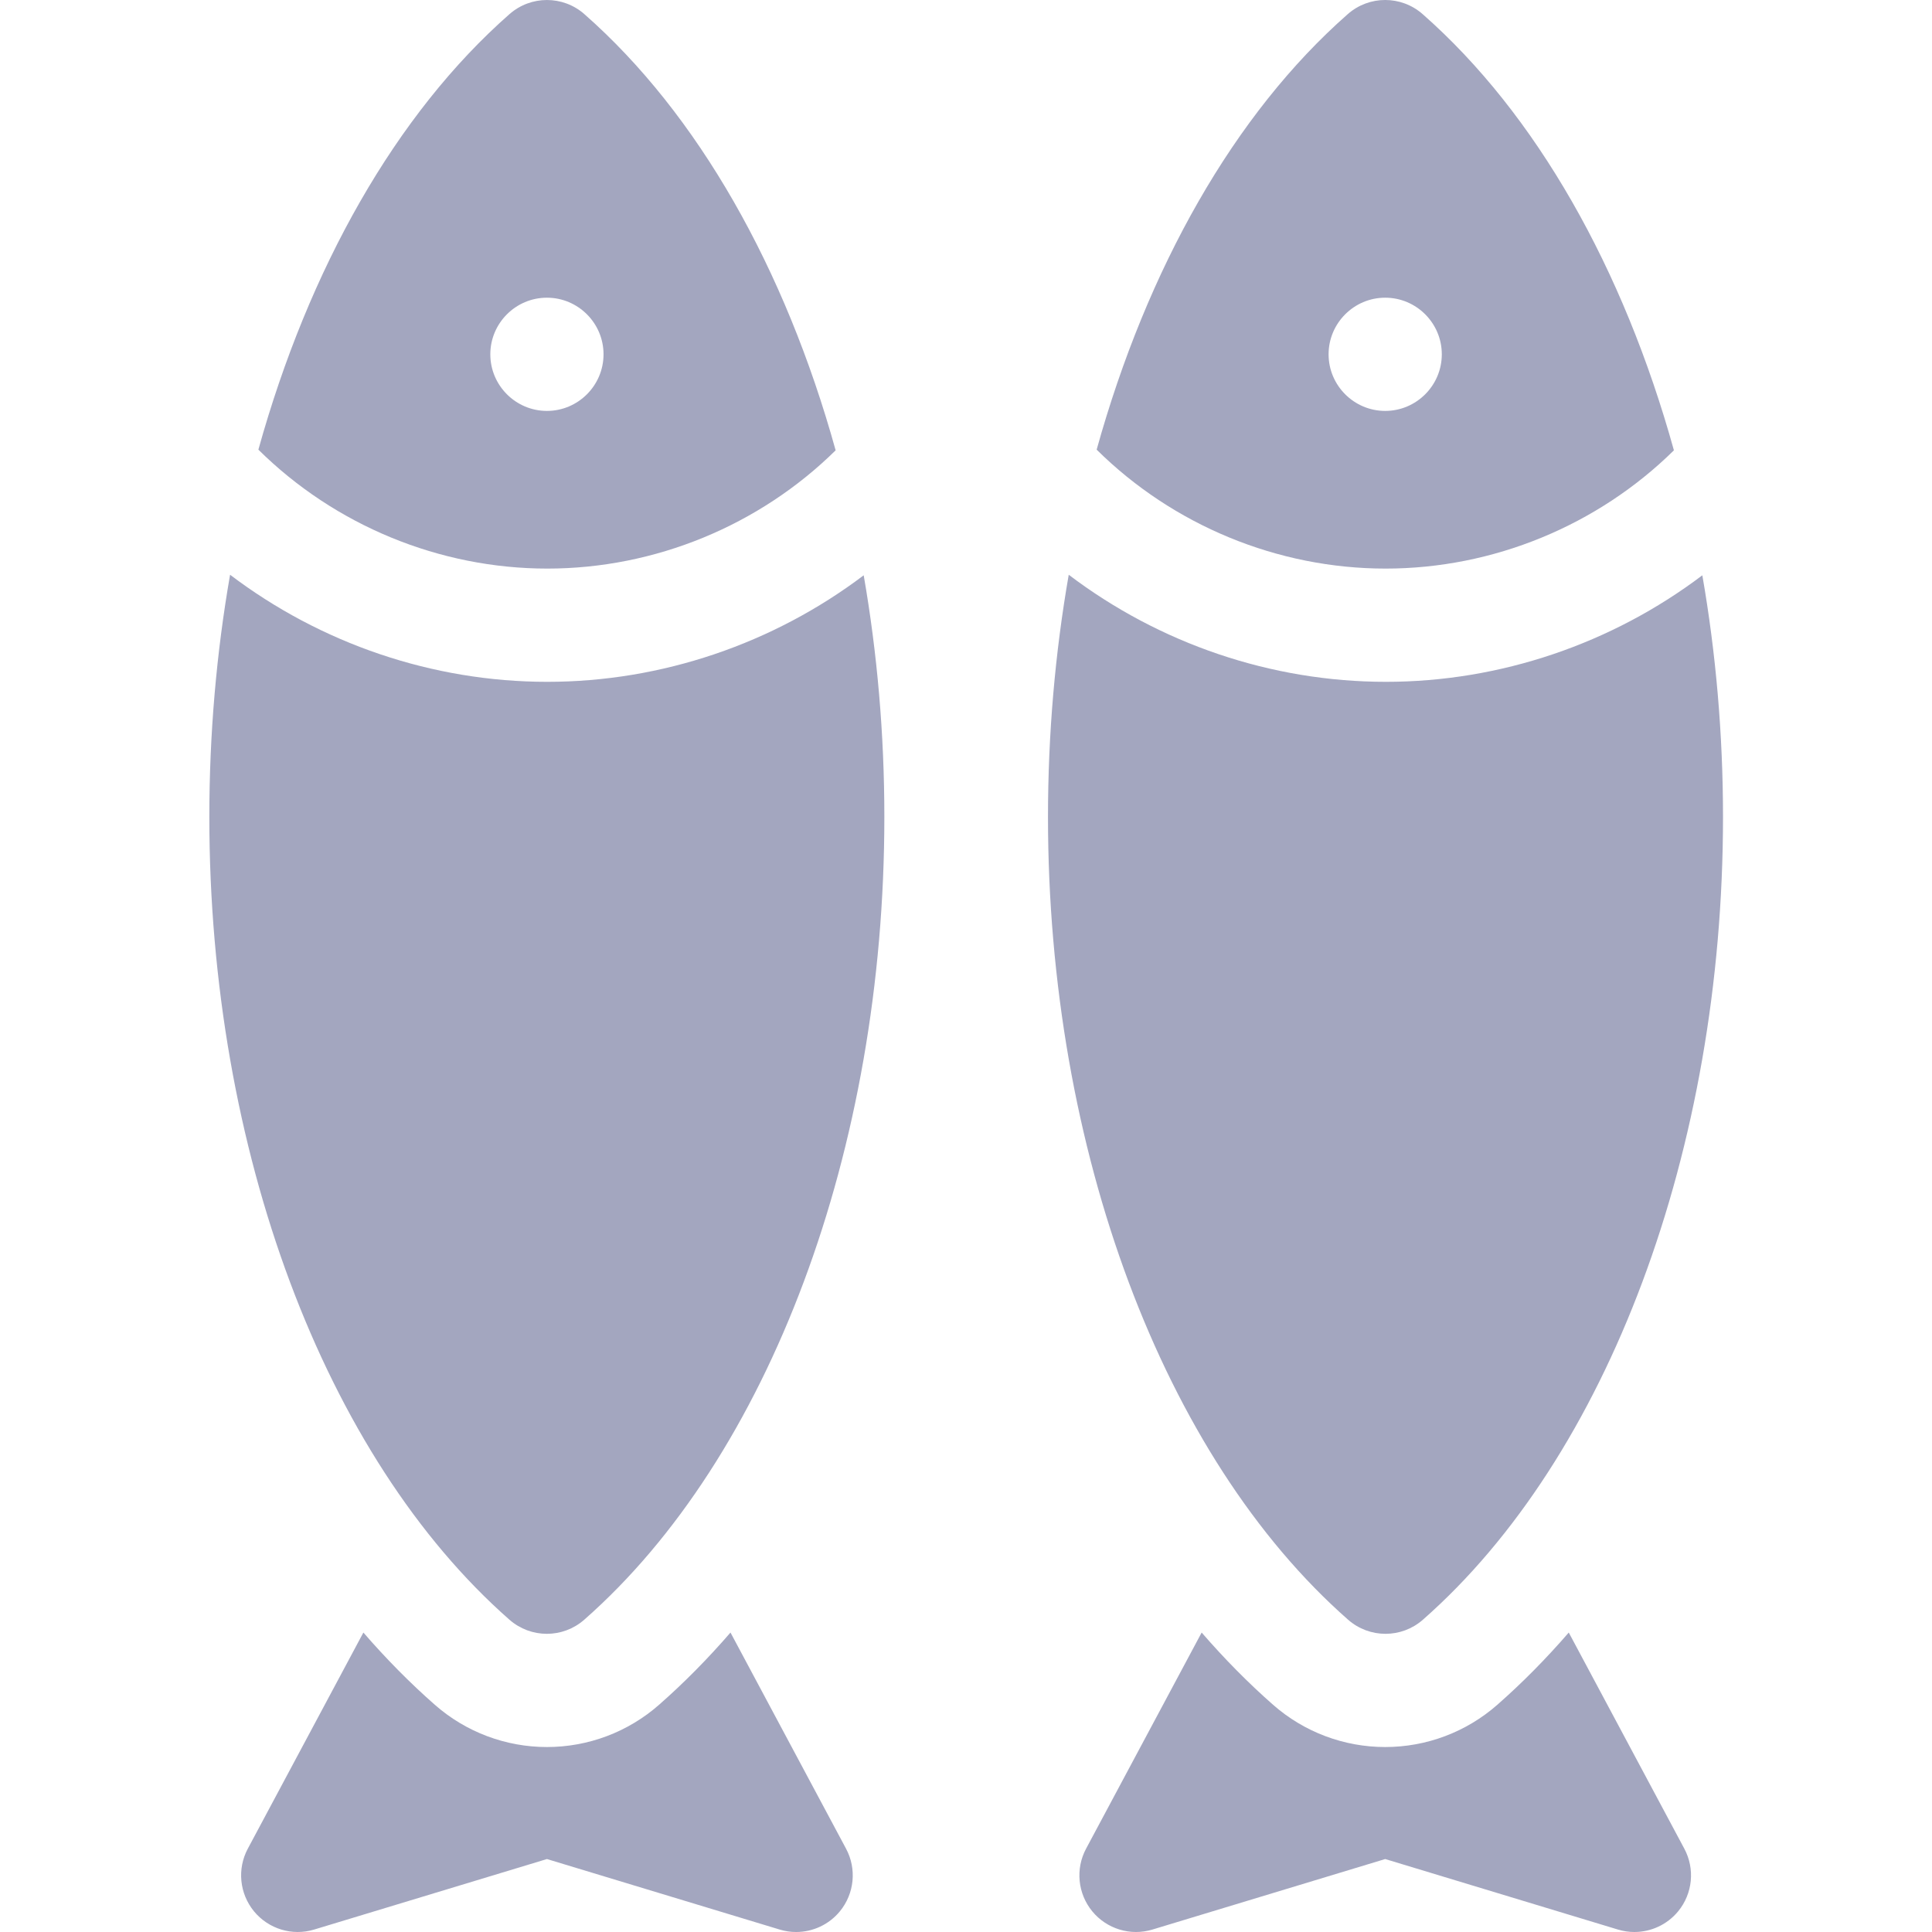
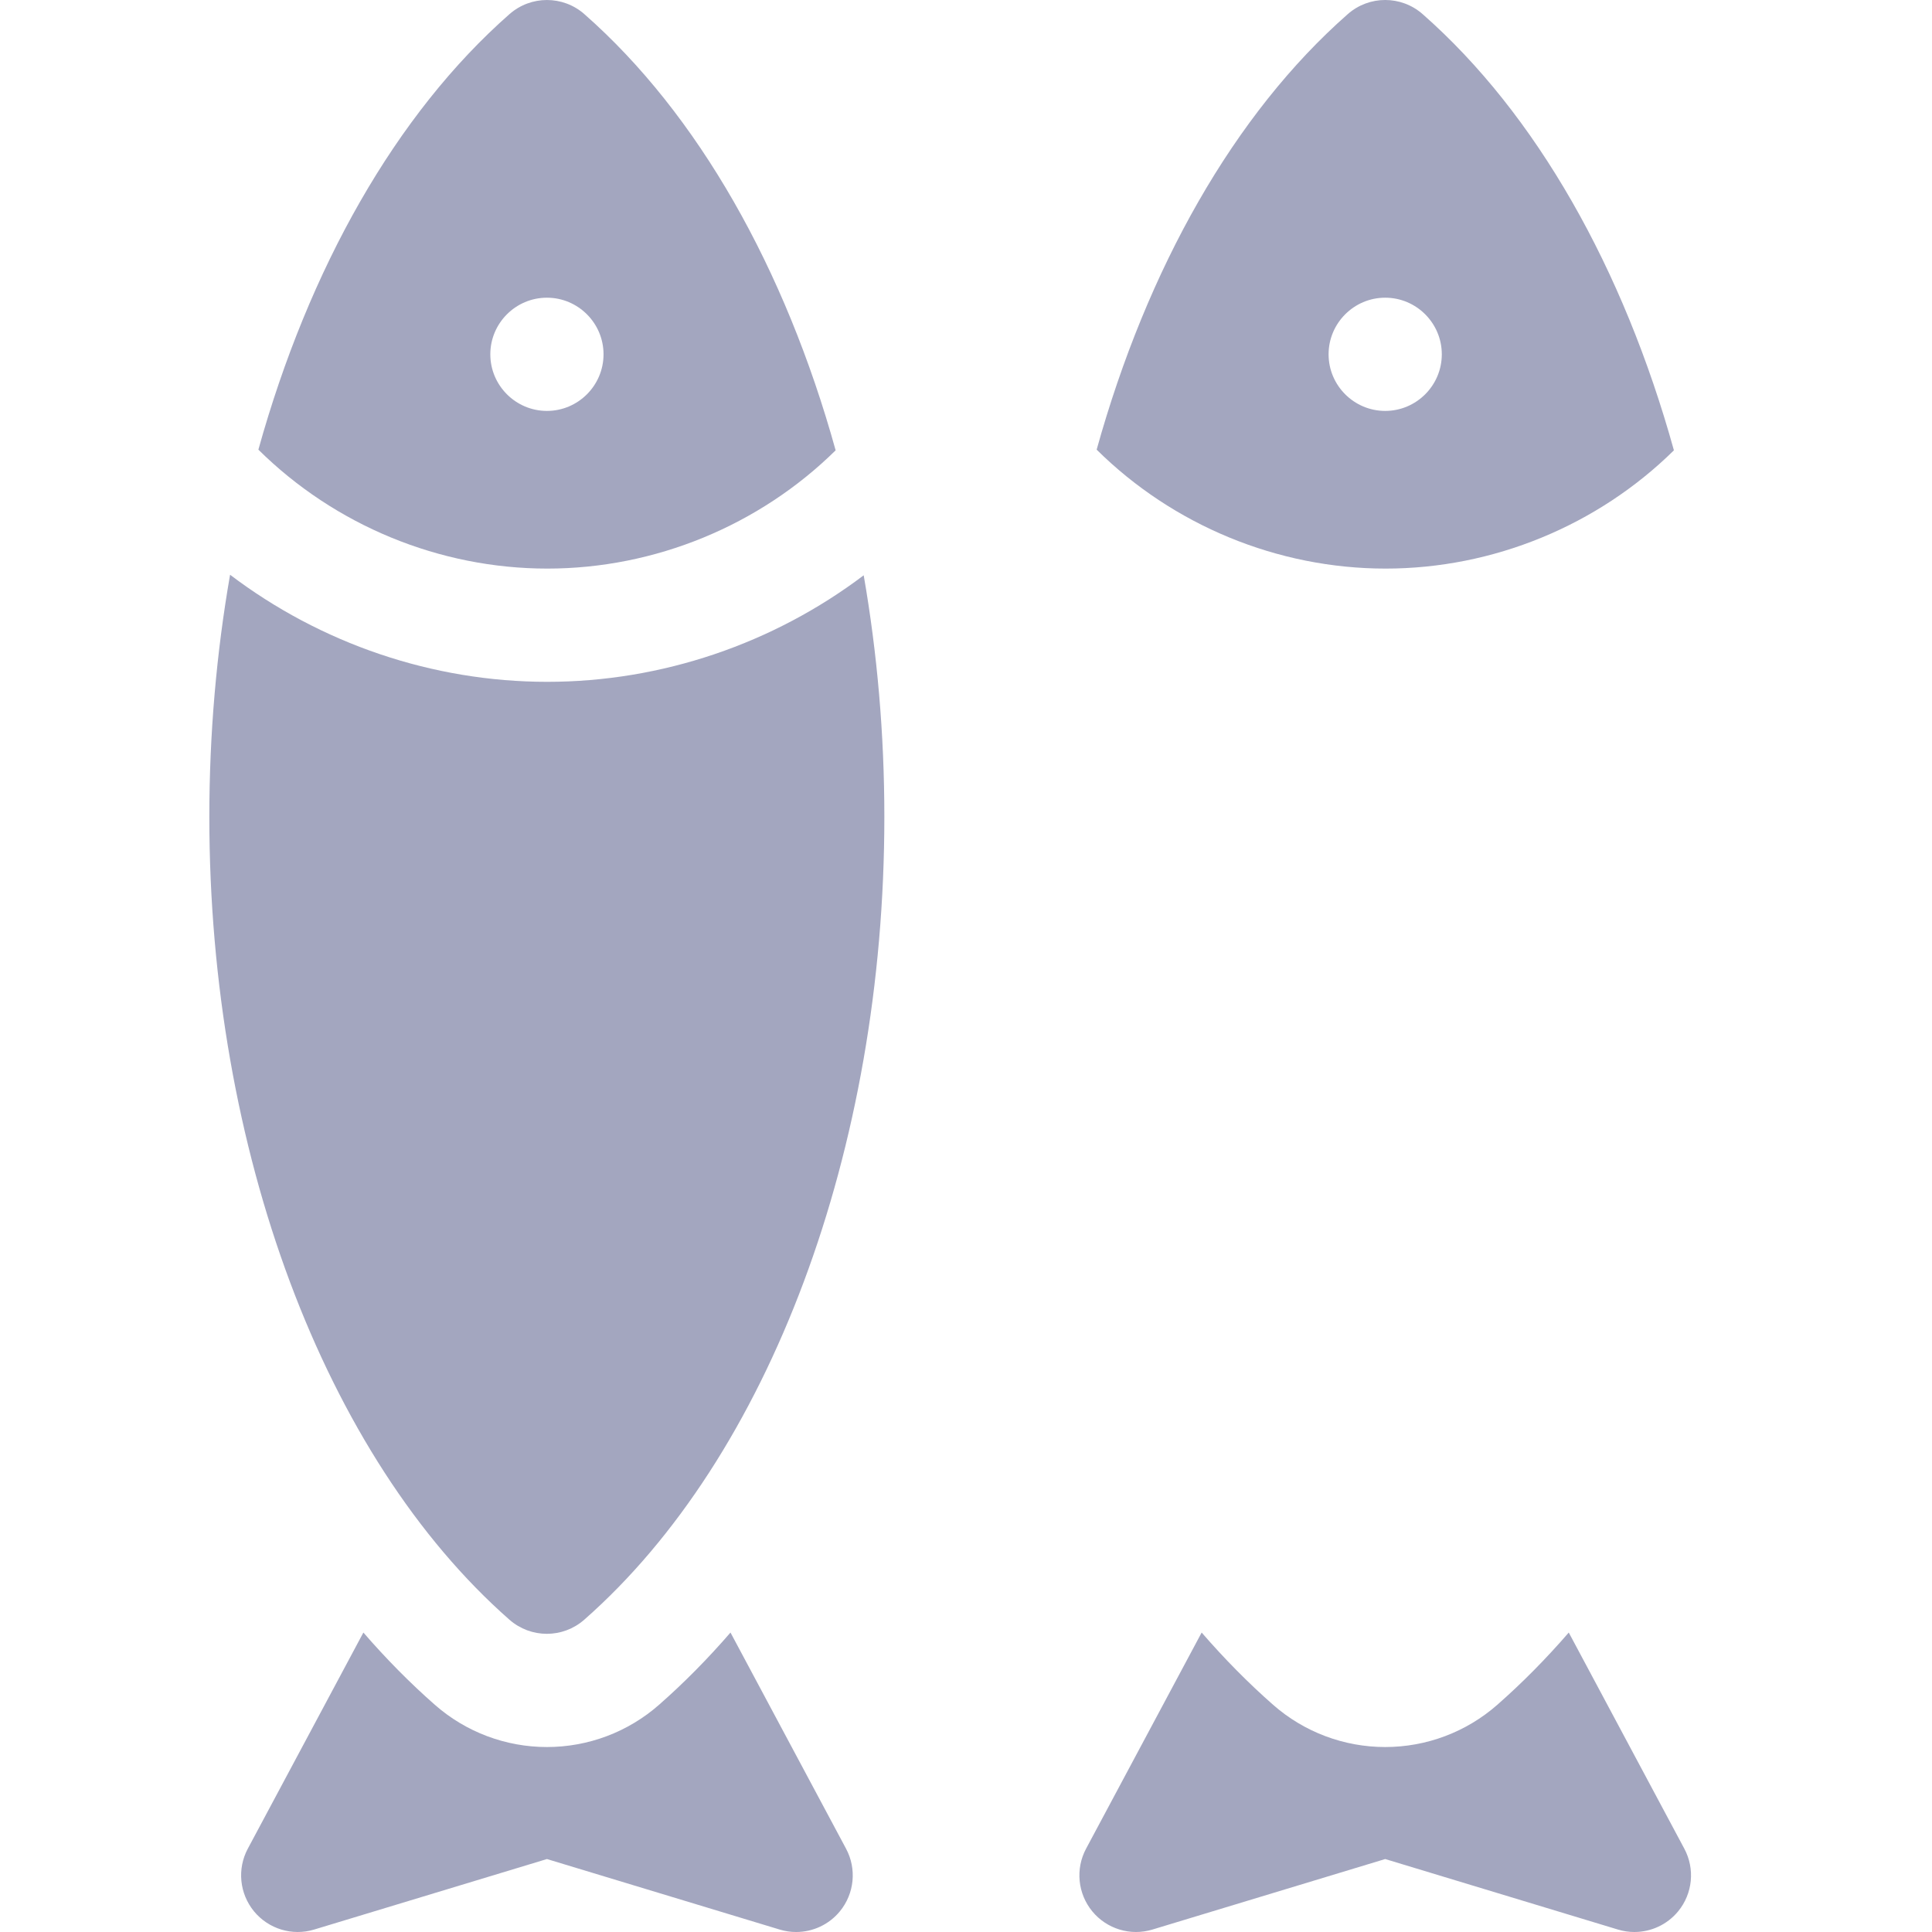
<svg xmlns="http://www.w3.org/2000/svg" width="80" height="80" viewBox="0 0 80 80" fill="none">
  <g clip-path="url(#clip0)">
    <path d="M30.248 67.6C29.308 68.686 28.32 69.686 27.29 70.591C26.006 71.72 24.357 72.341 22.648 72.341C20.938 72.341 19.289 71.72 18.005 70.591C16.975 69.686 15.988 68.686 15.047 67.6L10.261 76.55C9.814 77.386 9.915 78.409 10.516 79.142C11.118 79.875 12.101 80.174 13.008 79.899L22.648 76.979L32.286 79.899C32.511 79.967 32.739 80 32.966 80C33.657 80 34.326 79.694 34.779 79.142C35.38 78.409 35.481 77.386 35.033 76.55L30.248 67.6Z" fill="#A3A6BF" />
    <path d="M34.602 18.647C32.516 11.13 28.905 4.723 24.195 0.583C23.31 -0.194 21.985 -0.194 21.099 0.583C16.395 4.718 12.787 11.114 10.699 18.619C13.868 21.755 18.195 23.544 22.664 23.544C27.115 23.544 31.438 21.765 34.602 18.647ZM20.303 14.671C20.303 13.38 21.356 12.327 22.647 12.327C23.938 12.327 24.991 13.38 24.991 14.671C24.991 15.962 23.938 17.015 22.647 17.015C21.356 17.015 20.303 15.962 20.303 14.671Z" fill="#A3A6BF" />
    <path d="M22.661 28.233C17.906 28.233 13.278 26.645 9.527 23.799C8.964 27.026 8.668 30.394 8.668 33.826C8.668 47.594 13.43 60.332 21.096 67.07C21.539 67.458 22.091 67.653 22.644 67.653C23.196 67.653 23.749 67.458 24.191 67.07C31.857 60.332 36.619 47.594 36.619 33.826C36.619 30.402 36.324 27.042 35.764 23.822C32.018 26.653 27.396 28.233 22.661 28.233V28.233Z" fill="#A3A6BF" />
    <path d="M64.959 67.6C64.019 68.686 63.031 69.686 62.001 70.591C60.717 71.72 59.068 72.341 57.358 72.341C55.649 72.341 54 71.72 52.716 70.592C51.686 69.686 50.699 68.686 49.758 67.6L44.972 76.55C44.525 77.386 44.626 78.409 45.227 79.142C45.828 79.875 46.812 80.174 47.719 79.899L57.358 76.979L66.997 79.899C67.222 79.967 67.45 80 67.677 80C68.367 80 69.037 79.694 69.49 79.142C70.091 78.409 70.192 77.386 69.744 76.55L64.959 67.6Z" fill="#A3A6BF" />
    <path d="M69.313 18.647C67.227 11.13 63.616 4.723 58.906 0.583C58.02 -0.195 56.696 -0.195 55.81 0.583C51.106 4.718 47.498 11.114 45.41 18.619C48.579 21.755 52.906 23.544 57.375 23.544C61.825 23.544 66.149 21.765 69.313 18.647V18.647ZM55.014 14.671C55.014 13.38 56.067 12.327 57.358 12.327C58.649 12.327 59.702 13.38 59.702 14.671C59.702 15.962 58.649 17.015 57.358 17.015C56.067 17.015 55.014 15.962 55.014 14.671Z" fill="#A3A6BF" />
-     <path d="M55.823 67.07C56.265 67.458 56.818 67.653 57.37 67.653C57.923 67.653 58.475 67.458 58.918 67.07C66.584 60.332 71.346 47.594 71.346 33.826C71.346 30.402 71.051 27.042 70.49 23.822C66.744 26.653 62.122 28.233 57.387 28.233C52.633 28.233 48.005 26.645 44.254 23.799C43.691 27.026 43.395 30.394 43.395 33.826C43.395 47.594 48.157 60.332 55.823 67.07V67.07Z" fill="#A3A6BF" />
  </g>
  <defs>
    <clipPath id="clip0">
      <rect width="80" height="80" fill="white" />
    </clipPath>
  </defs>
</svg>